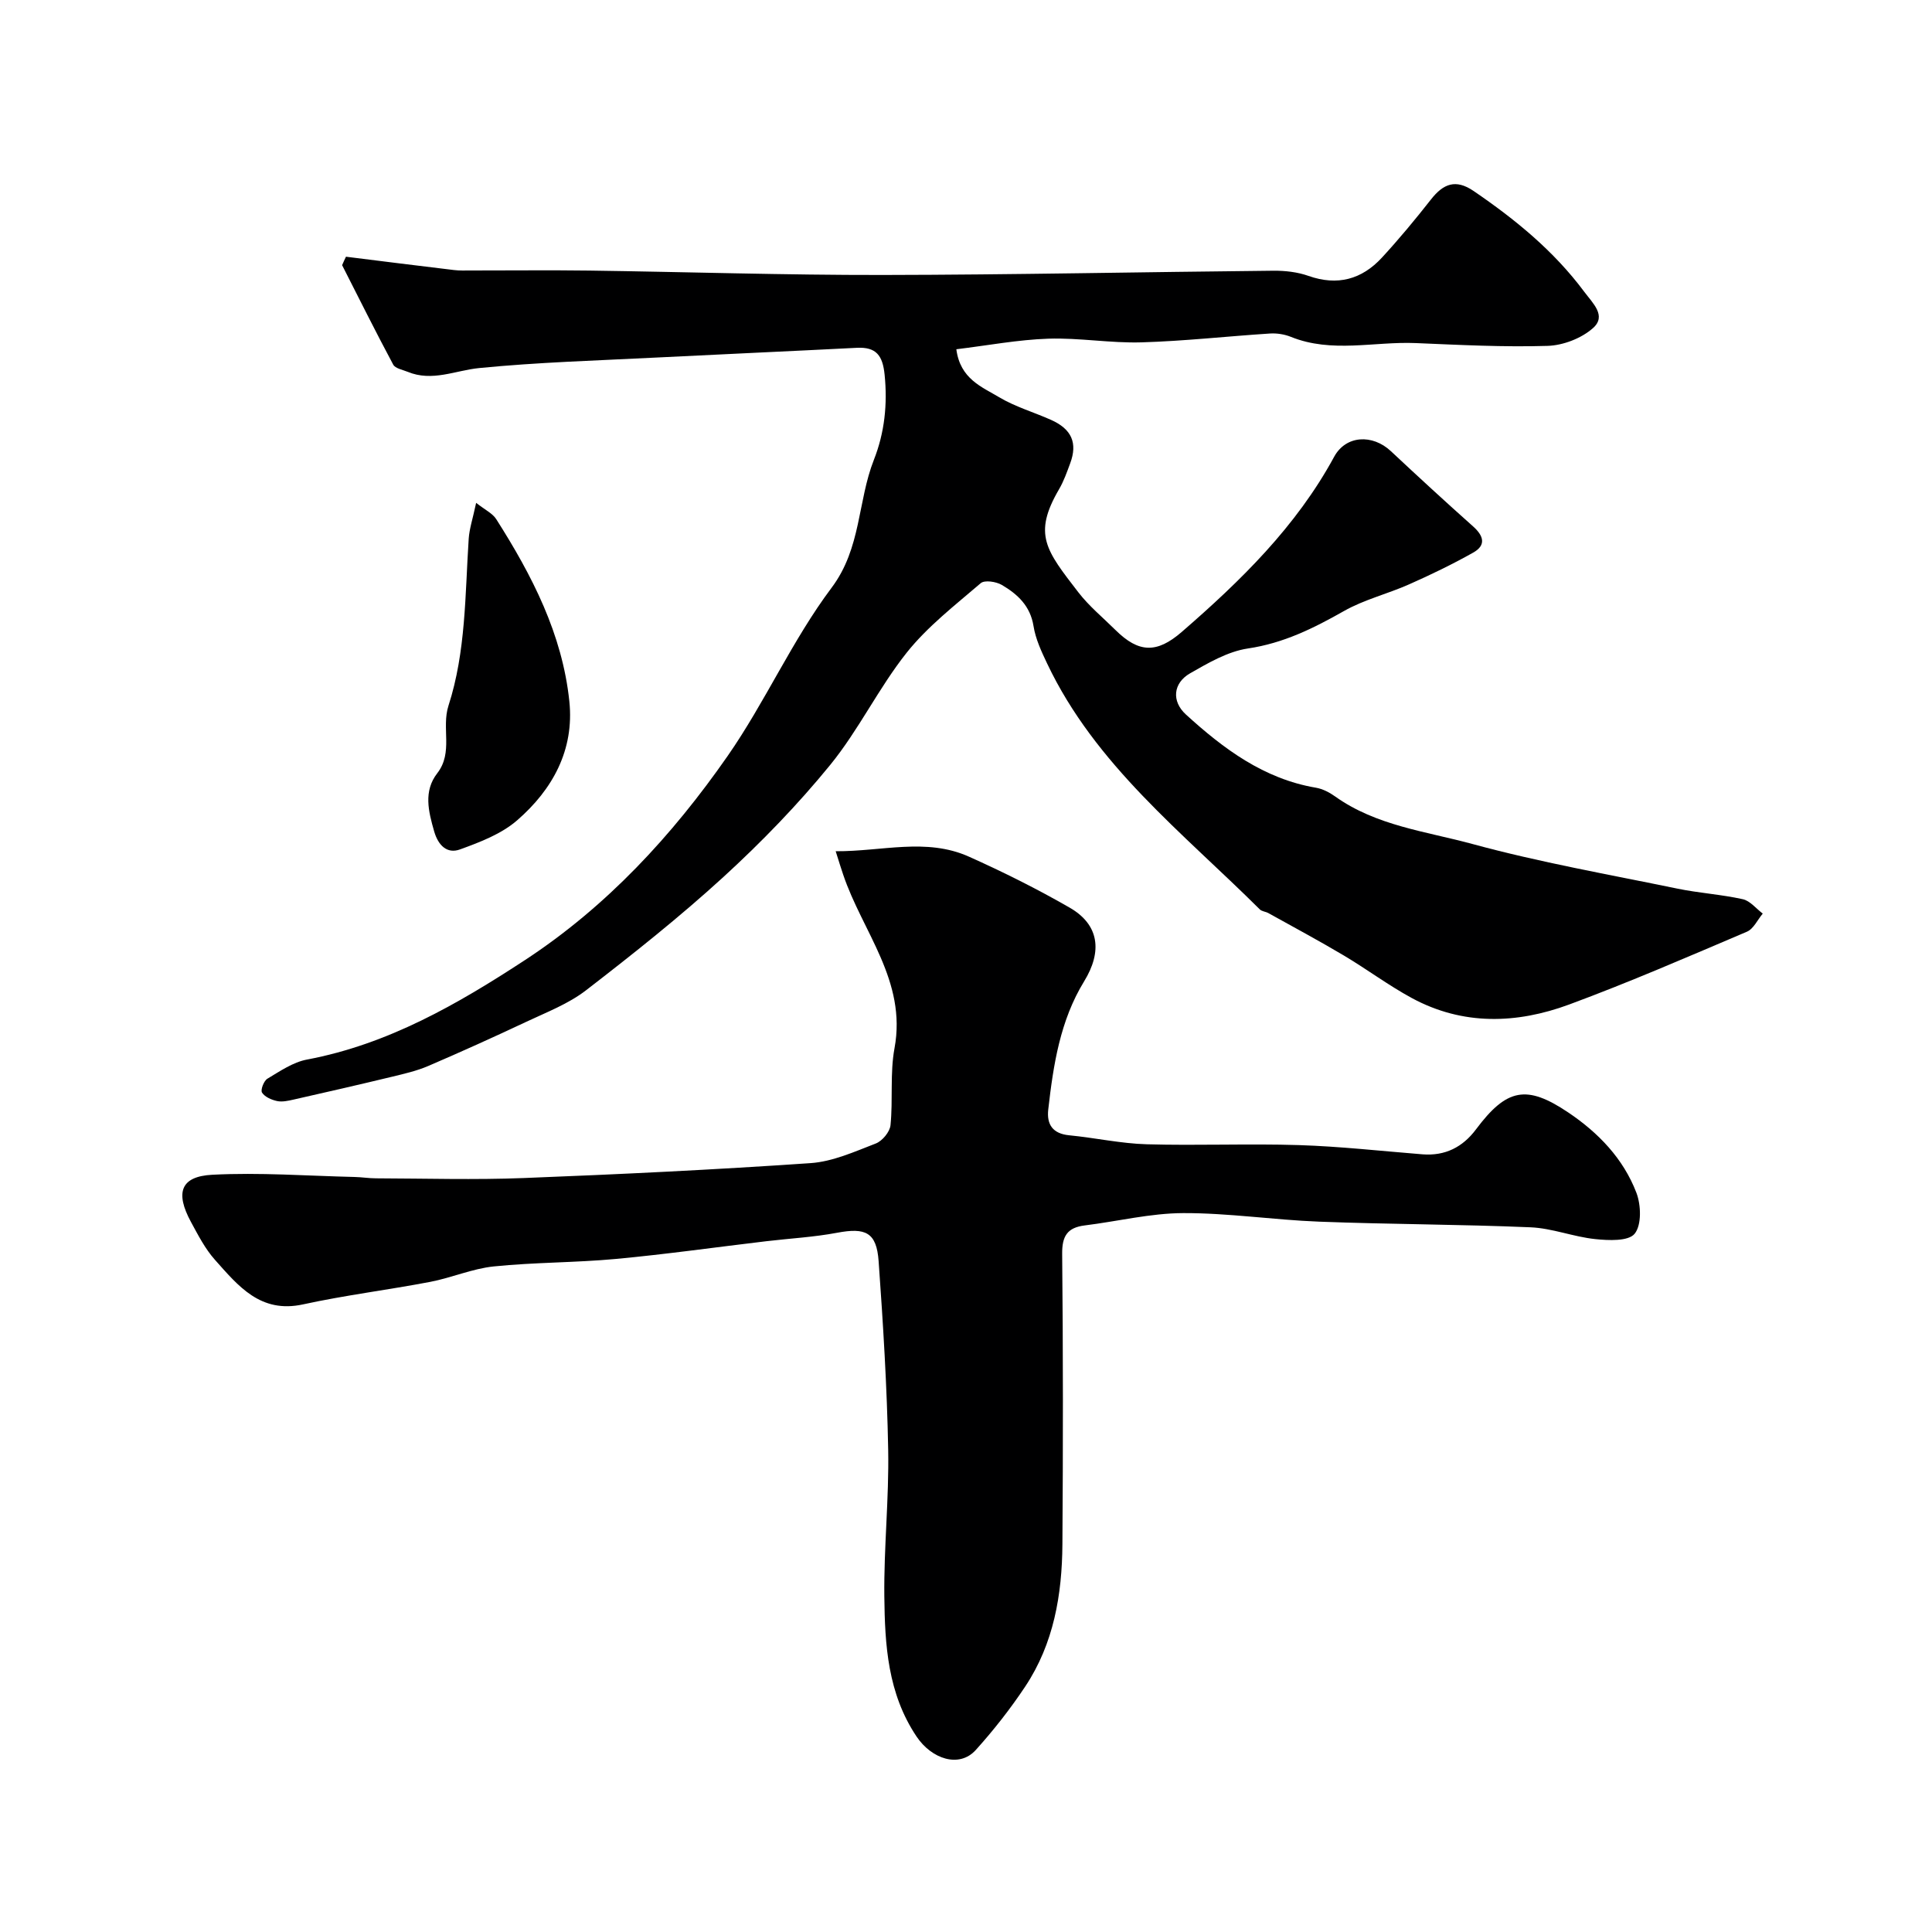
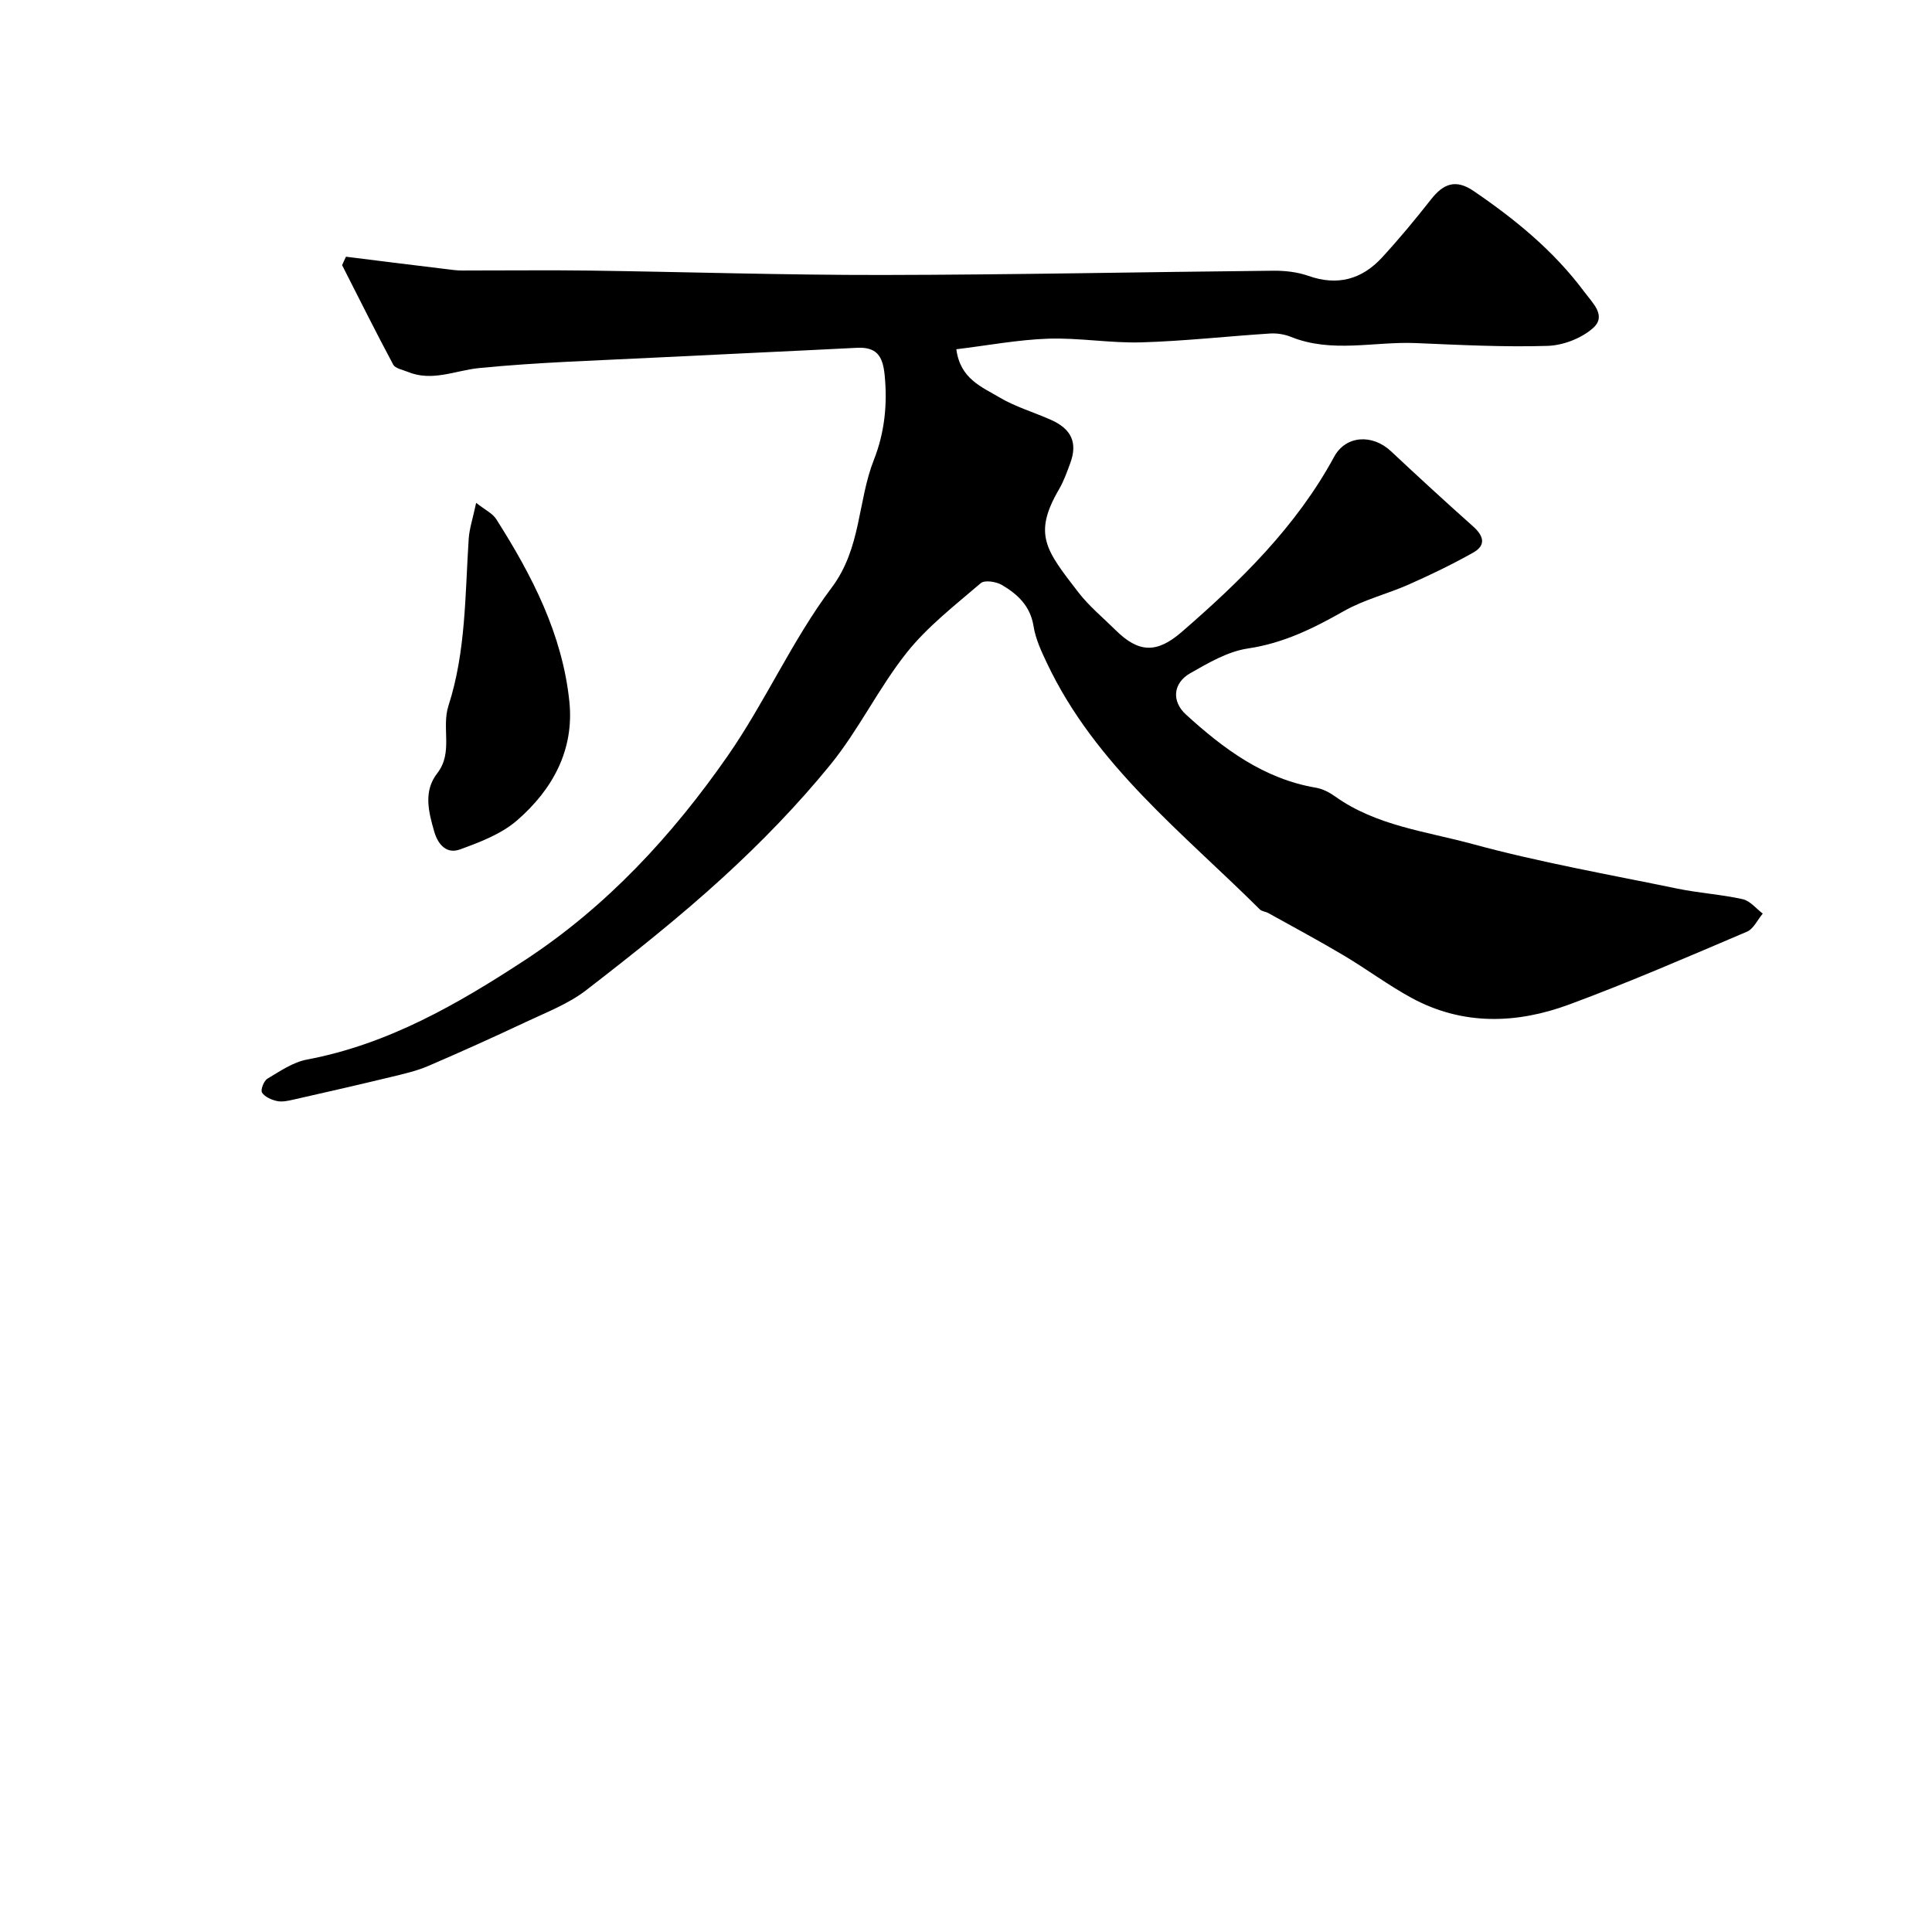
<svg xmlns="http://www.w3.org/2000/svg" enable-background="new 0 0 400 400" viewBox="0 0 400 400">
  <g fill="#000001">
    <path d="m71.63 53.15c7.45.93 14.91 1.87 22.37 2.76 1.15.14 2.33.09 3.49.09 8.17.01 16.33-.09 24.5.02 20.27.28 40.53.94 60.8.91 26.96-.04 53.91-.62 80.87-.88 2.42-.02 4.98.27 7.24 1.07 6.01 2.12 11.05.73 15.22-3.79 3.55-3.86 6.92-7.92 10.16-12.05 2.54-3.24 5.1-4.27 8.81-1.74 8.62 5.88 16.6 12.39 22.89 20.84 1.8 2.42 4.69 5 1.84 7.54-2.39 2.13-6.19 3.59-9.42 3.69-9.08.28-18.2-.2-27.29-.58-8.61-.36-17.37 2.14-25.85-1.29-1.32-.53-2.89-.78-4.31-.69-8.87.57-17.73 1.57-26.61 1.83-6.42.19-12.88-.97-19.29-.76-6.28.21-12.53 1.4-19.05 2.19.8 6.15 5.29 7.79 8.86 9.93 3.32 1.98 7.15 3.09 10.72 4.68 4.3 1.91 5.56 4.79 3.99 9.01-.68 1.83-1.33 3.7-2.31 5.37-5.45 9.35-2.7 12.64 4 21.33 2.22 2.88 5.11 5.25 7.71 7.83 4.78 4.72 8.52 4.86 13.68.39 12.23-10.6 23.72-21.82 31.57-36.28 2.43-4.47 7.94-4.73 11.75-1.16 5.61 5.25 11.27 10.46 17.01 15.57 2.18 1.94 2.77 3.88.05 5.42-4.3 2.42-8.77 4.58-13.28 6.58-4.45 1.98-9.31 3.15-13.5 5.53-6.3 3.57-12.52 6.66-19.88 7.75-4.17.62-8.21 2.99-11.97 5.14-3.53 2.02-3.89 5.78-.86 8.54 7.78 7.09 16.12 13.32 26.92 15.15 1.39.24 2.8.97 3.97 1.81 8.5 6.07 18.79 7.22 28.42 9.84 13.95 3.8 28.25 6.31 42.43 9.24 4.47.92 9.08 1.2 13.54 2.19 1.53.34 2.77 1.95 4.14 2.98-1.08 1.28-1.9 3.16-3.28 3.75-12.2 5.19-24.38 10.48-36.82 15.08-10.86 4.01-21.98 4.37-32.53-1.33-4.86-2.63-9.32-5.98-14.08-8.81-5.15-3.06-10.42-5.89-15.66-8.8-.56-.31-1.34-.34-1.76-.76-15.95-15.87-34.06-29.88-44.03-50.9-1.18-2.48-2.4-5.09-2.82-7.76-.67-4.19-3.33-6.62-6.57-8.52-1.18-.69-3.56-1.05-4.36-.36-5.32 4.57-11.01 8.96-15.33 14.39-5.81 7.31-9.93 15.99-15.82 23.22-6.73 8.26-14.23 15.99-22.09 23.19-9.07 8.3-18.74 15.97-28.48 23.49-3.67 2.83-8.21 4.56-12.47 6.57-6.69 3.15-13.43 6.19-20.22 9.11-2.36 1.01-4.93 1.6-7.45 2.21-6.79 1.64-13.6 3.2-20.42 4.74-1.11.25-2.34.53-3.41.3-1.15-.25-2.54-.85-3.11-1.75-.35-.54.37-2.44 1.12-2.88 2.61-1.56 5.3-3.42 8.19-3.96 16.77-3.16 31.17-11.46 45.12-20.59 16.92-11.08 30.5-25.79 41.96-42.25 7.79-11.19 13.37-23.97 21.53-34.84 6.18-8.23 5.36-17.87 8.77-26.52 2.2-5.59 2.83-11.47 2.21-17.59-.4-3.98-1.73-5.77-5.75-5.57-13.87.71-27.74 1.32-41.6 2.02-12.2.62-24.43.97-36.57 2.17-4.96.49-9.74 2.89-14.83.78-1.04-.43-2.56-.69-2.99-1.49-3.64-6.8-7.08-13.71-10.58-20.59.25-.6.53-1.18.8-1.75z" />
-     <path d="m173.02 176.24c9.63.05 18.74-2.83 27.56 1.11 7.11 3.18 14.12 6.68 20.87 10.56 6.12 3.52 6.83 9.04 3 15.28-4.97 8.11-6.37 17.29-7.42 26.52-.35 3.1.92 5.01 4.34 5.34 5.37.52 10.69 1.71 16.06 1.86 10.49.3 21-.16 31.49.17 8.54.27 17.06 1.23 25.59 1.91 4.69.37 8.33-1.49 11.08-5.17 6.35-8.49 10.47-9.29 19.08-3.51 6.27 4.21 11.42 9.57 14.13 16.64.97 2.54 1.1 6.69-.37 8.49-1.29 1.58-5.4 1.39-8.17 1.1-4.5-.47-8.89-2.25-13.38-2.44-14.59-.62-29.2-.61-43.79-1.17-9.38-.36-18.74-1.8-28.1-1.77-6.8.02-13.59 1.71-20.4 2.55-3.63.45-4.72 2.22-4.68 5.92.2 20.03.19 40.07.05 60.1-.07 10.41-1.79 20.55-7.68 29.42-3.07 4.62-6.53 9.03-10.24 13.15-3.44 3.83-9.16 1.88-12.27-2.76-5.99-8.93-6.57-18.97-6.68-29.05-.11-10.1.98-20.21.8-30.3-.24-13.04-1.05-26.07-1.98-39.08-.43-5.98-2.7-6.99-8.6-5.88-4.82.91-9.76 1.17-14.64 1.75-10.38 1.23-20.74 2.7-31.15 3.67-8.41.78-16.9.69-25.29 1.55-4.45.46-8.73 2.35-13.17 3.2-8.75 1.67-17.62 2.76-26.32 4.66-8.84 1.93-13.44-3.85-18.25-9.24-2.03-2.28-3.48-5.12-4.96-7.84-3.29-6.07-2.14-9.42 4.43-9.76 9.78-.51 19.62.23 29.44.46 1.48.03 2.97.28 4.45.28 10.2.03 20.41.34 30.6-.06 19.81-.77 39.62-1.73 59.4-3.09 4.57-.32 9.09-2.37 13.47-4.06 1.35-.52 2.91-2.4 3.05-3.79.53-5.3-.13-10.76.83-15.95 2.58-13.94-6.67-24.12-10.64-35.96-.42-1.21-.8-2.47-1.54-4.81z" />
    <path d="m98.58 104.11c1.83 1.45 3.4 2.17 4.17 3.39 7.39 11.62 13.68 23.78 15.13 37.73 1.04 10.06-3.49 18.24-10.79 24.59-3.26 2.84-7.7 4.54-11.87 6.05-2.62.95-4.48-.79-5.33-3.74-1.2-4.17-2.24-8.33.64-12.04 3.35-4.32.83-9.35 2.32-13.98 3.62-11.19 3.43-22.96 4.19-34.57.14-2.09.84-4.14 1.54-7.43z" />
  </g>
</svg>